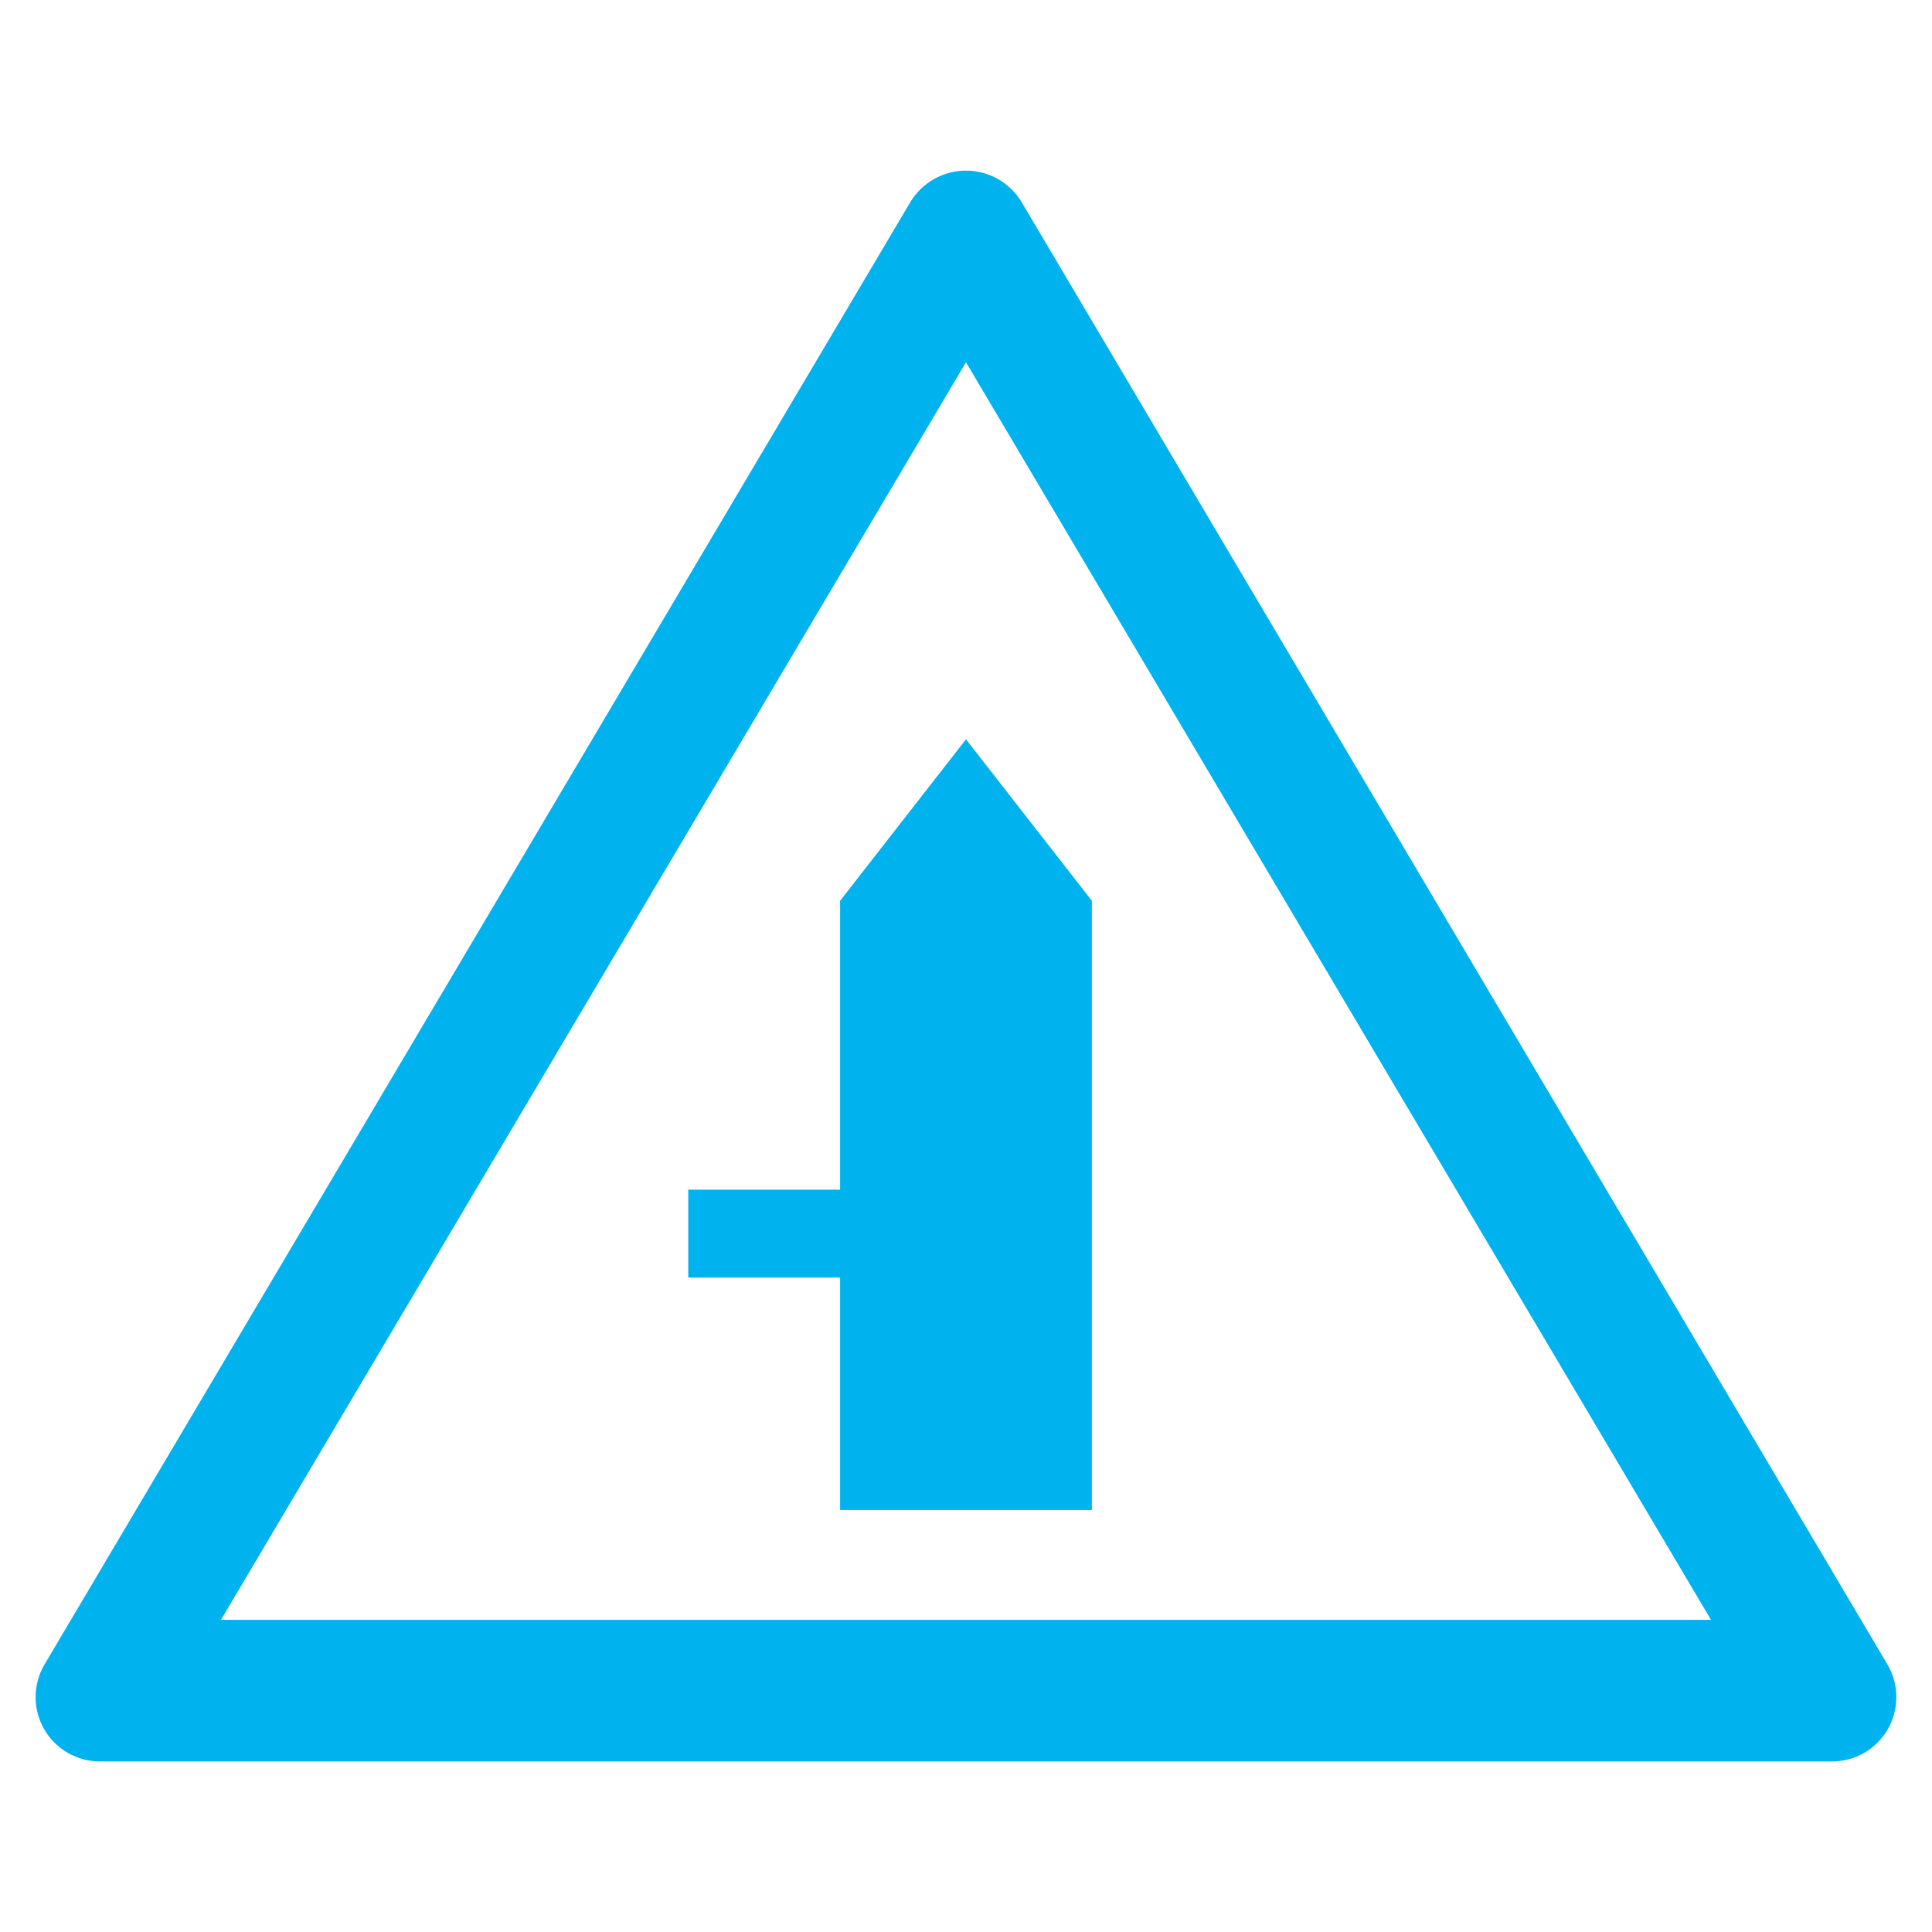
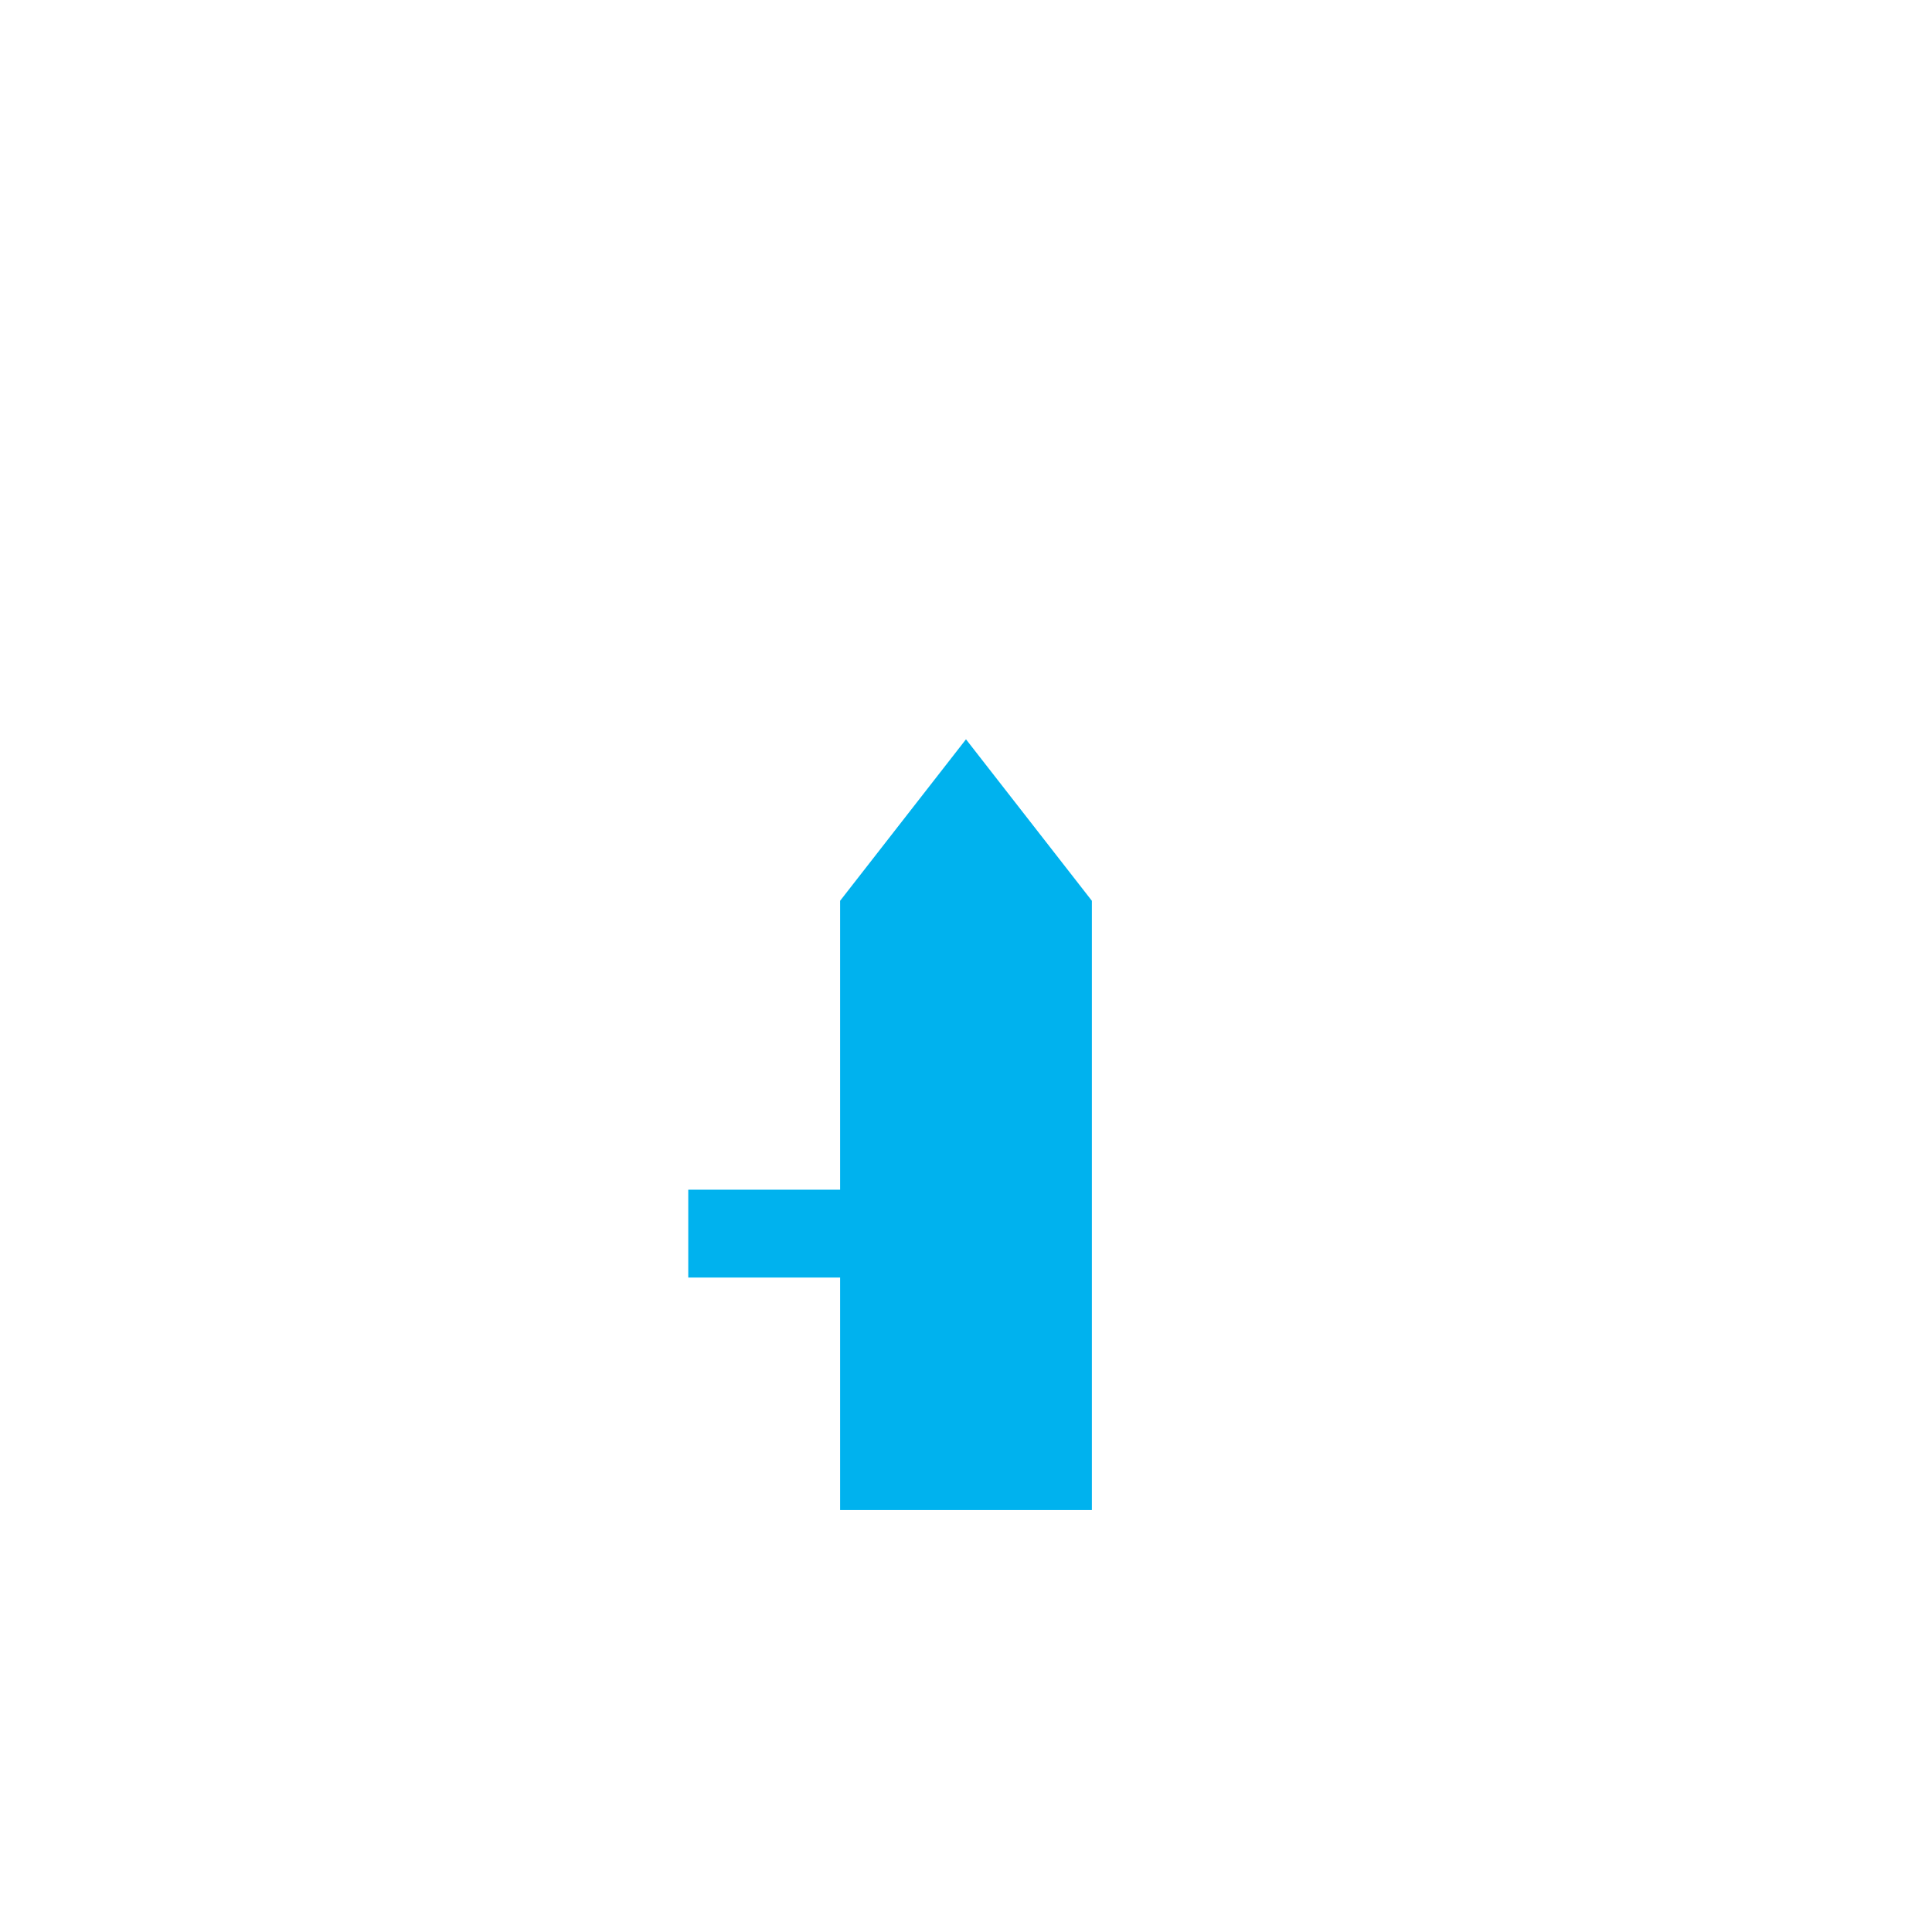
<svg xmlns="http://www.w3.org/2000/svg" width="106" height="106" viewBox="0 0 106 106" fill="none">
-   <path d="M103.548 91.309L56.046 11.08C55.729 10.556 55.282 10.122 54.748 9.821C54.214 9.52 53.612 9.361 52.999 9.361C52.386 9.361 51.783 9.52 51.249 9.821C50.715 10.122 50.268 10.556 49.951 11.08L2.45 91.309C2.13 91.846 1.959 92.458 1.953 93.083C1.948 93.707 2.108 94.322 2.418 94.865C2.728 95.407 3.176 95.858 3.717 96.17C4.259 96.482 4.873 96.645 5.498 96.642H100.5C101.125 96.645 101.739 96.482 102.28 96.17C102.821 95.858 103.27 95.407 103.58 94.865C103.89 94.322 104.05 93.707 104.044 93.083C104.039 92.458 103.867 91.846 103.548 91.309ZM52.999 88.874H12.123L52.999 19.875L93.875 88.874H52.999Z" fill="#00B2EE" />
  <path d="M52.999 40.562L46.093 49.422V65.273H37.762V70.093H46.093V82.846H52.999H59.906V66.134V49.422L52.999 40.562Z" fill="#00B2EE" />
</svg>